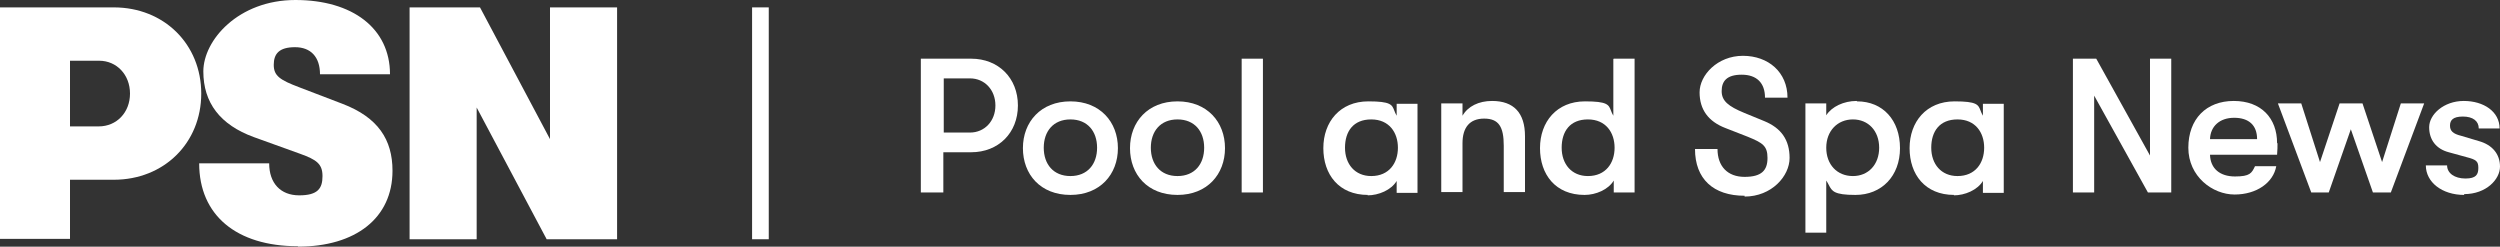
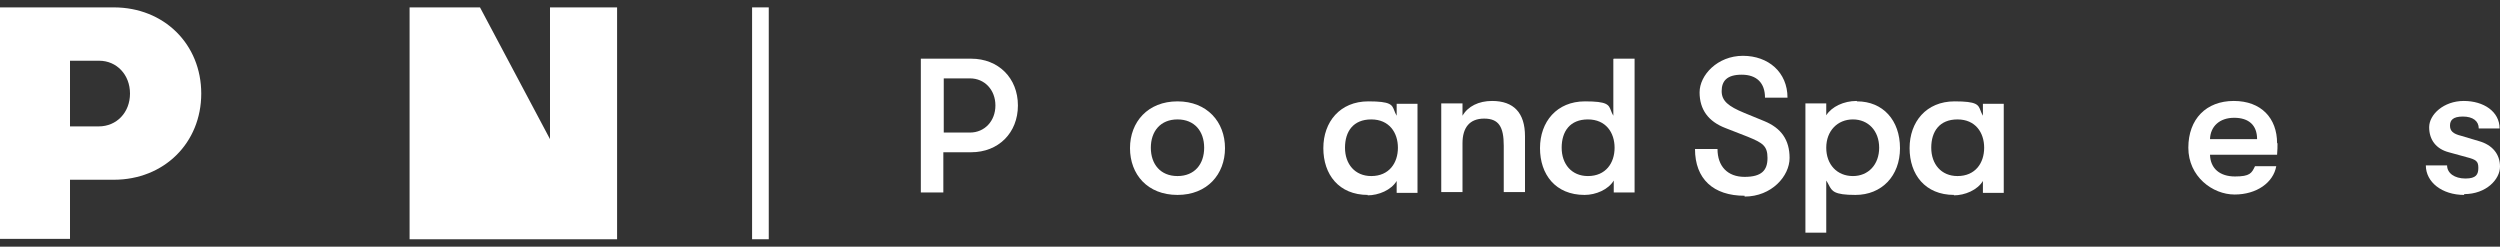
<svg xmlns="http://www.w3.org/2000/svg" width="446" height="44" viewBox="0 0 446 44" fill="none">
  <rect x="0" y="0" width="446" height="44" fill="#333333" stroke="none" />
-   <path d="M73.07 42.682V1.318H85.632L98.12 24.819V1.318H110.088V42.682H97.525L85.037 19.181V42.682H73.07H73.07Z" fill="#FFFFFF" />
-   <path d="M53.148 43.927C42.147 43.927 35.532 38.363 35.532 29.138H48.02C48.02 32.652 50.026 34.849 53.371 34.849C56.717 34.849 57.534 33.604 57.534 31.408C57.534 29.211 56.419 28.479 53.594 27.454L45.269 24.453C39.248 22.256 36.275 18.303 36.275 12.739C36.275 7.175 42.519 0 52.703 0C62.886 0 69.576 5.052 69.576 13.251H57.088C57.088 10.176 55.453 8.419 52.628 8.419C49.803 8.419 48.837 9.591 48.837 11.567C48.837 13.544 49.952 14.276 53.446 15.594L61.102 18.523C67.421 20.938 70.022 24.892 70.022 30.456C70.022 38.875 63.481 44 53.148 44V43.927Z" fill="#FFFFFF" />
+   <path d="M73.07 42.682V1.318H85.632L98.12 24.819V1.318H110.088V42.682H97.525V42.682H73.07H73.07Z" fill="#FFFFFF" />
  <path fill-rule="evenodd" clip-rule="evenodd" d="M35.903 16.692C35.903 7.907 29.287 1.318 20.293 1.318H0V42.609H12.488V32.067H20.293C29.287 32.067 35.903 25.478 35.903 16.692ZM23.192 16.692C23.192 20.06 20.813 22.549 17.617 22.549H12.488V10.835H17.691C20.813 10.835 23.192 13.325 23.192 16.692Z" fill="#FFFFFF" />
  <rect x="134.172" y="1.318" width="2.974" height="41.364" fill="#FFFFFF" />
  <path d="M439.607 34.775C435.668 34.775 432.769 32.506 432.769 29.504H436.56C436.56 30.895 437.898 31.847 439.83 31.847C441.763 31.847 442.135 31.115 442.135 29.944C442.135 28.772 441.763 28.479 440.053 28.04L436.857 27.161C434.627 26.576 433.363 24.965 433.363 22.695C433.363 20.426 435.965 18.01 439.533 18.01C443.101 18.01 445.926 19.913 445.926 22.915H442.209C442.209 21.597 441.168 20.792 439.384 20.792C437.6 20.792 437.08 21.451 437.08 22.403C437.08 23.354 437.6 23.867 439.087 24.233L442.283 25.185C444.588 25.844 446 27.454 446 29.724C446 31.993 443.547 34.629 439.607 34.629V34.775Z" fill="#FFFFFF" />
-   <path d="M412.327 34.336L406.38 18.449H410.543L413.888 28.918L417.382 18.449H421.47L424.964 28.918L428.309 18.449H432.471L426.525 34.336H423.328L419.389 23.061L415.449 34.336H412.253H412.327Z" fill="#FFFFFF" />
  <path fill-rule="evenodd" clip-rule="evenodd" d="M406.232 27.601C406.306 26.722 406.306 26.21 406.306 25.551H406.232C406.232 21.085 403.407 18.01 398.501 18.01C393.595 18.01 390.399 21.231 390.399 26.356C390.399 31.481 394.71 34.702 398.65 34.702C402.589 34.702 405.563 32.579 406.083 29.651H402.292C401.697 30.895 401.4 31.481 398.724 31.481C396.048 31.481 394.338 30.09 394.264 27.601H406.232ZM402.664 24.819H394.264C394.338 22.549 395.974 21.012 398.575 21.012C401.177 21.012 402.664 22.329 402.664 24.819Z" fill="#FFFFFF" />
-   <path d="M369.808 34.336V10.469H373.971L383.56 27.747V10.469H387.351V34.336H383.188L373.599 17.058V34.336H369.808Z" fill="#FFFFFF" />
  <path fill-rule="evenodd" clip-rule="evenodd" d="M340.67 26.429C340.67 31.115 343.42 34.775 348.623 34.775L348.549 34.849C350.556 34.849 352.786 33.897 353.752 32.286V34.409H357.469V18.523H353.752V20.646C353.551 20.31 353.434 20.003 353.328 19.727C352.927 18.68 352.699 18.083 348.698 18.083C343.643 18.083 340.67 21.744 340.67 26.429ZM353.975 26.356C353.975 29.065 352.414 31.408 349.218 31.408C346.319 31.408 344.535 29.285 344.535 26.356C344.535 23.428 346.022 21.305 349.218 21.305C352.414 21.305 353.975 23.647 353.975 26.356Z" fill="#FFFFFF" />
  <path fill-rule="evenodd" clip-rule="evenodd" d="M338.96 26.429C338.96 21.451 335.912 18.083 331.304 18.083L331.229 18.01C328.925 18.01 326.769 19.035 325.803 20.572V18.449H322.086V41.511H325.803V32.213C325.994 32.496 326.133 32.761 326.261 33.006C326.828 34.093 327.185 34.775 331.006 34.775C335.689 34.775 338.96 31.408 338.96 26.429ZM335.243 26.356C335.243 29.358 333.311 31.408 330.56 31.408C327.736 31.408 325.803 29.358 325.803 26.356C325.803 23.354 327.81 21.305 330.56 21.305C333.311 21.305 335.243 23.354 335.243 26.356Z" fill="#FFFFFF" />
  <path d="M311.234 34.922C305.659 34.922 302.388 31.92 302.388 26.576H306.402C306.402 29.651 308.186 31.554 311.234 31.554C314.281 31.554 315.322 30.383 315.322 28.186C315.322 25.99 314.43 25.478 311.754 24.379L307.814 22.842C304.767 21.671 303.206 19.547 303.206 16.473C303.206 13.398 306.402 9.957 310.936 9.957C315.471 9.957 318.89 12.885 318.89 17.424H314.876C314.876 14.789 313.389 13.325 310.713 13.325C308.037 13.325 307.145 14.496 307.145 16.253C307.145 18.01 308.335 18.962 311.159 20.133L314.727 21.597C317.775 22.842 319.262 24.965 319.262 28.186C319.262 31.408 316.065 35.068 311.234 35.068V34.922Z" fill="#FFFFFF" />
  <path fill-rule="evenodd" clip-rule="evenodd" d="M291.61 10.469H287.893L287.819 10.542V20.646C287.617 20.31 287.5 20.003 287.394 19.727C286.994 18.68 286.766 18.083 282.764 18.083C277.709 18.083 274.736 21.744 274.736 26.429C274.736 31.115 277.486 34.775 282.69 34.775C284.697 34.775 286.927 33.824 287.893 32.213V34.336H291.61V10.469ZM288.042 26.356C288.042 29.065 286.481 31.408 283.284 31.408C280.385 31.408 278.601 29.285 278.601 26.356C278.601 23.428 280.088 21.305 283.284 21.305C286.481 21.305 288.042 23.647 288.042 26.356Z" fill="#FFFFFF" />
  <path d="M257.119 34.336V18.449H260.91V20.646C261.876 18.962 263.809 18.01 266.188 18.01C270.053 18.01 272.06 20.133 272.06 24.306V34.263H268.269V25.99C268.269 22.622 267.377 21.158 264.775 21.158C262.174 21.158 260.91 22.769 260.91 25.551V34.263H257.119V34.336Z" fill="#FFFFFF" />
  <path fill-rule="evenodd" clip-rule="evenodd" d="M236.083 26.429C236.083 31.115 238.833 34.775 244.036 34.775L243.962 34.849C245.969 34.849 248.199 33.897 249.165 32.286V34.409H252.882V18.523H249.165V20.646C248.964 20.31 248.847 20.003 248.741 19.727C248.34 18.68 248.112 18.083 244.111 18.083C239.056 18.083 236.083 21.744 236.083 26.429ZM249.388 26.356C249.388 29.065 247.827 31.408 244.631 31.408C241.732 31.408 239.948 29.285 239.948 26.356C239.948 23.428 241.435 21.305 244.631 21.305C247.827 21.305 249.388 23.647 249.388 26.356Z" fill="#FFFFFF" />
-   <path d="M221.513 34.336V10.469H225.305V34.336H221.513Z" fill="#FFFFFF" />
  <path fill-rule="evenodd" clip-rule="evenodd" d="M201.592 26.429C201.592 31.115 204.714 34.775 210.066 34.775C215.343 34.775 218.54 31.115 218.54 26.429C218.54 21.744 215.343 18.083 210.066 18.083C204.788 18.083 201.592 21.744 201.592 26.429ZM214.823 26.356C214.823 29.285 213.114 31.408 210.066 31.408C207.018 31.408 205.309 29.285 205.309 26.356C205.309 23.428 207.018 21.305 210.066 21.305C213.114 21.305 214.823 23.428 214.823 26.356Z" fill="#FFFFFF" />
-   <path fill-rule="evenodd" clip-rule="evenodd" d="M182.488 26.429C182.488 31.115 185.61 34.775 190.962 34.775C196.24 34.775 199.436 31.115 199.436 26.429C199.436 21.744 196.24 18.083 190.962 18.083C185.685 18.083 182.488 21.744 182.488 26.429ZM195.72 26.356C195.72 29.285 194.01 31.408 190.962 31.408C187.915 31.408 186.205 29.285 186.205 26.356C186.205 23.428 187.915 21.305 190.962 21.305C194.01 21.305 195.72 23.428 195.72 26.356Z" fill="#FFFFFF" />
  <path fill-rule="evenodd" clip-rule="evenodd" d="M181.596 18.815C181.596 13.91 178.103 10.469 173.271 10.469H173.197H164.277V34.336H168.291V27.161H173.271C178.103 27.161 181.596 23.721 181.596 18.815ZM177.582 18.815C177.582 21.597 175.65 23.647 173.048 23.647H168.365V13.983H173.048C175.65 13.983 177.582 16.033 177.582 18.815Z" fill="#FFFFFF" />
</svg>